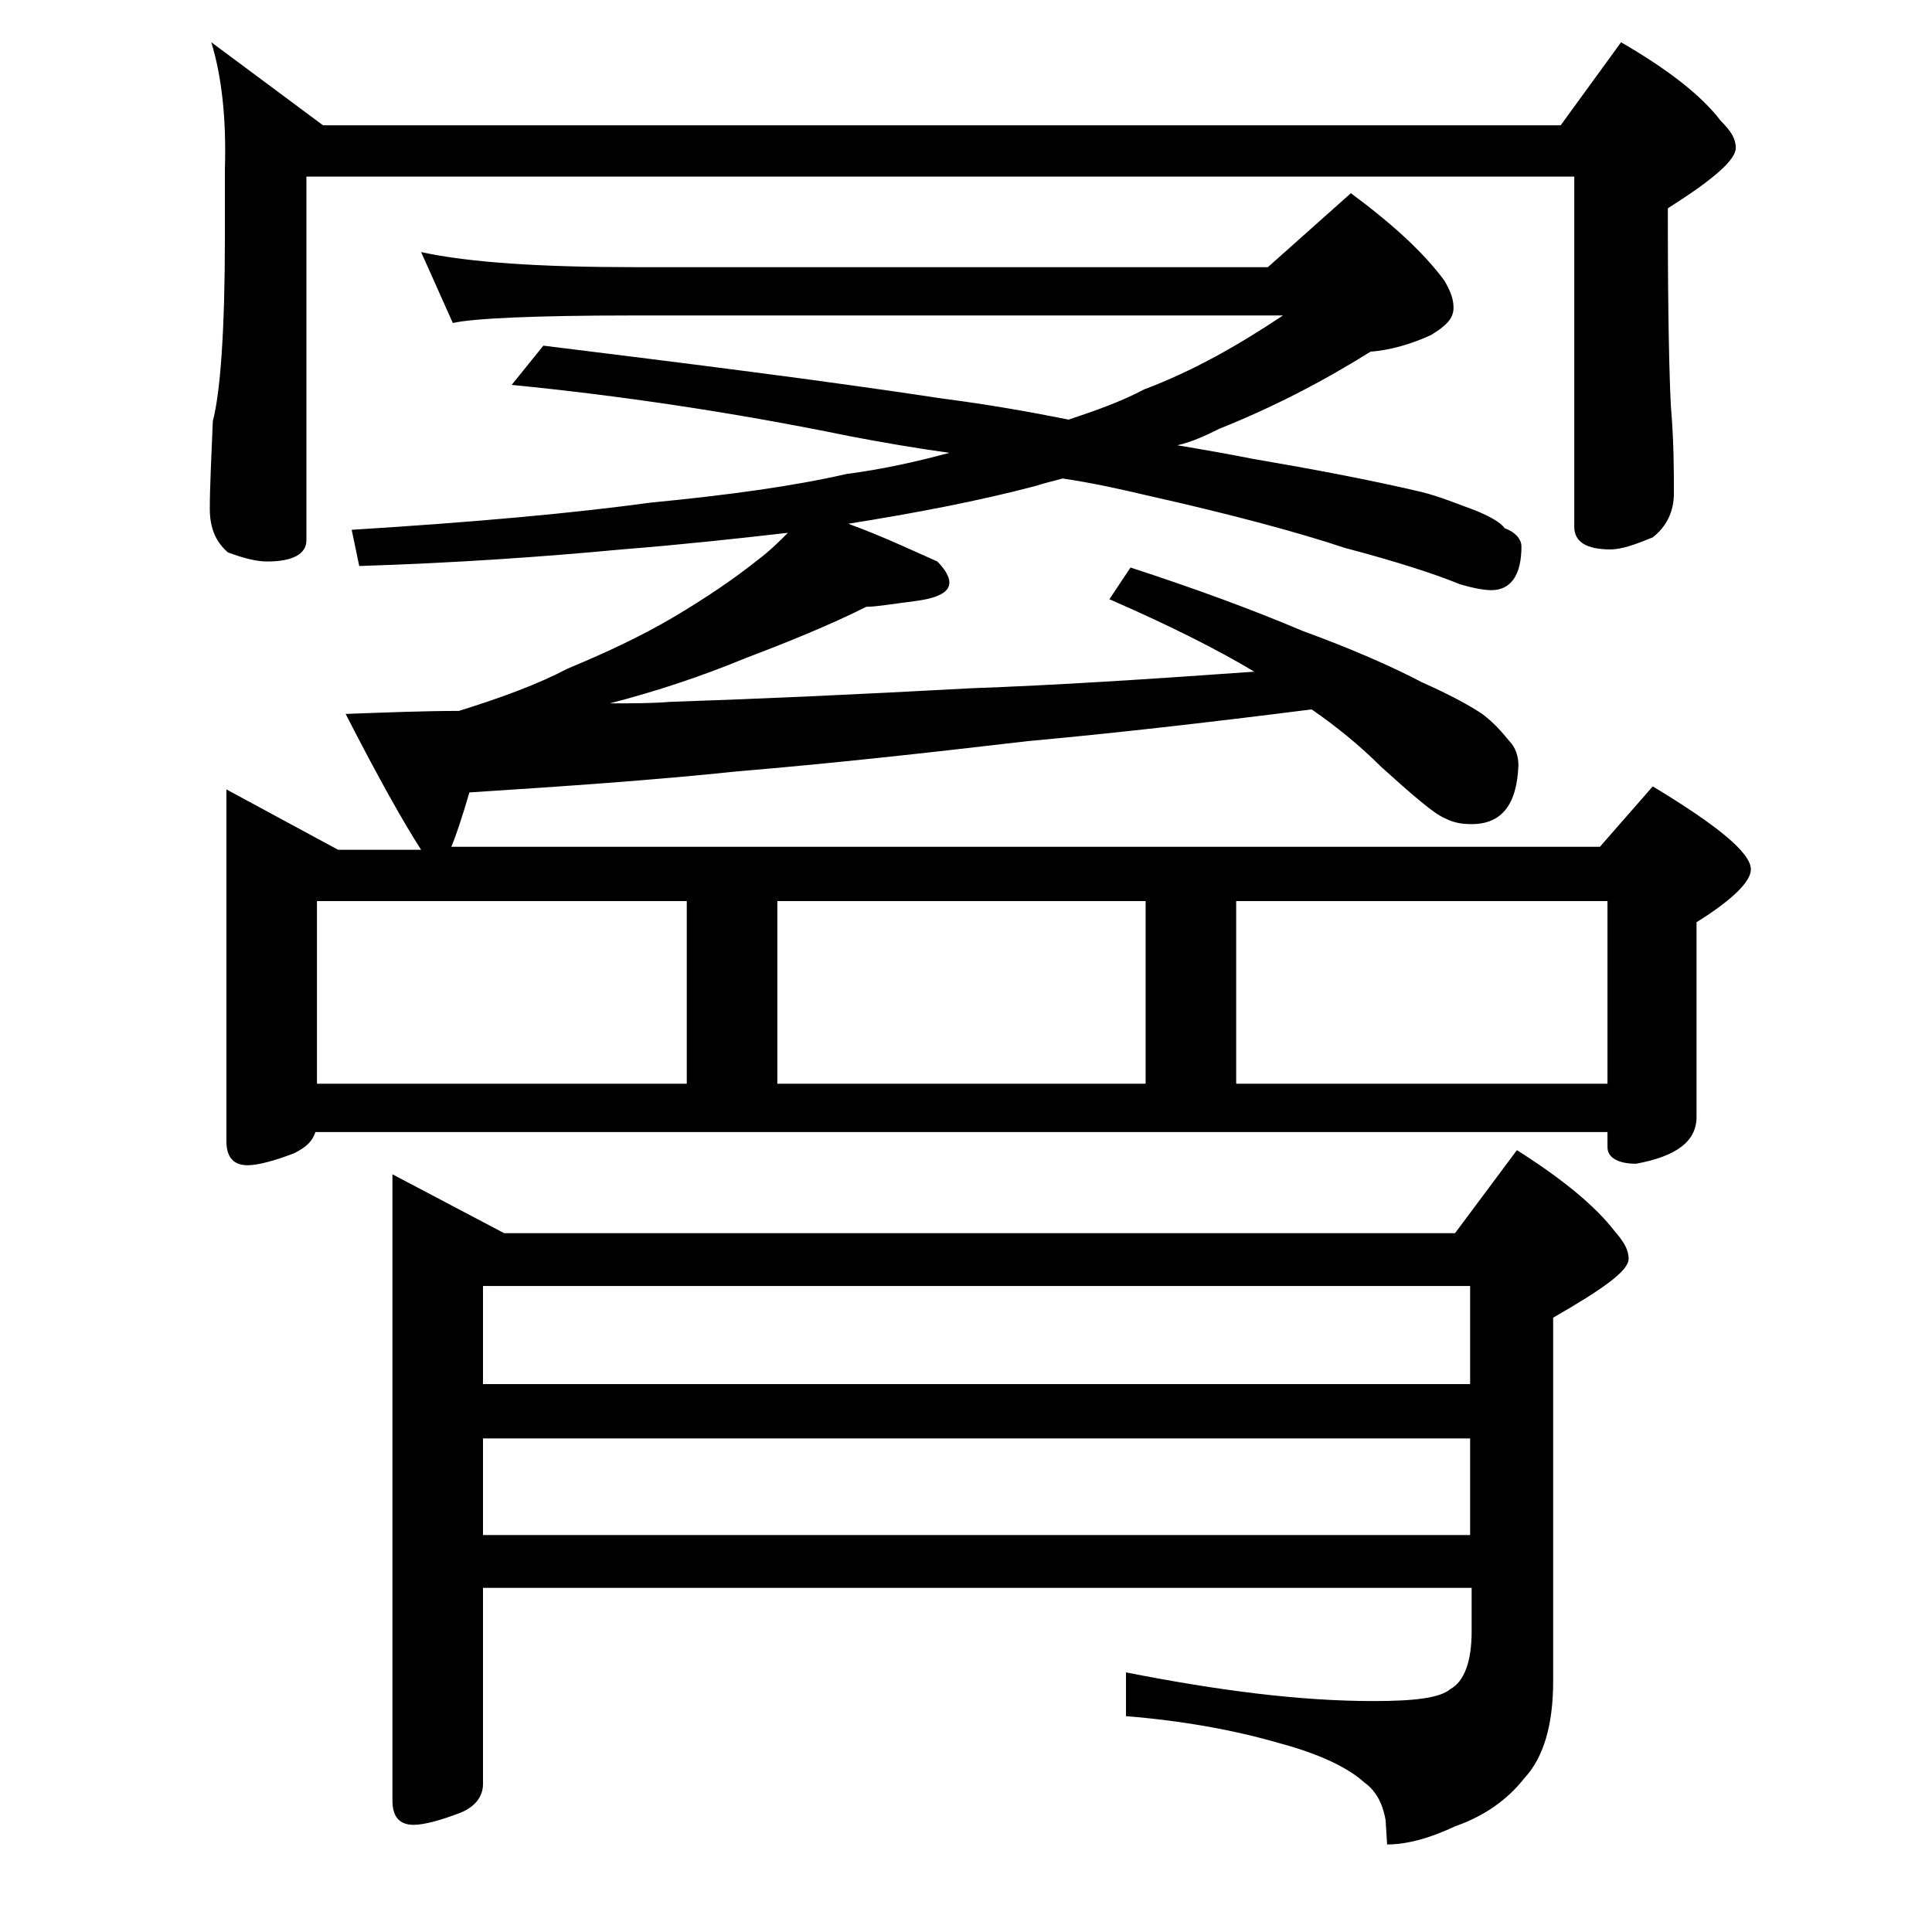
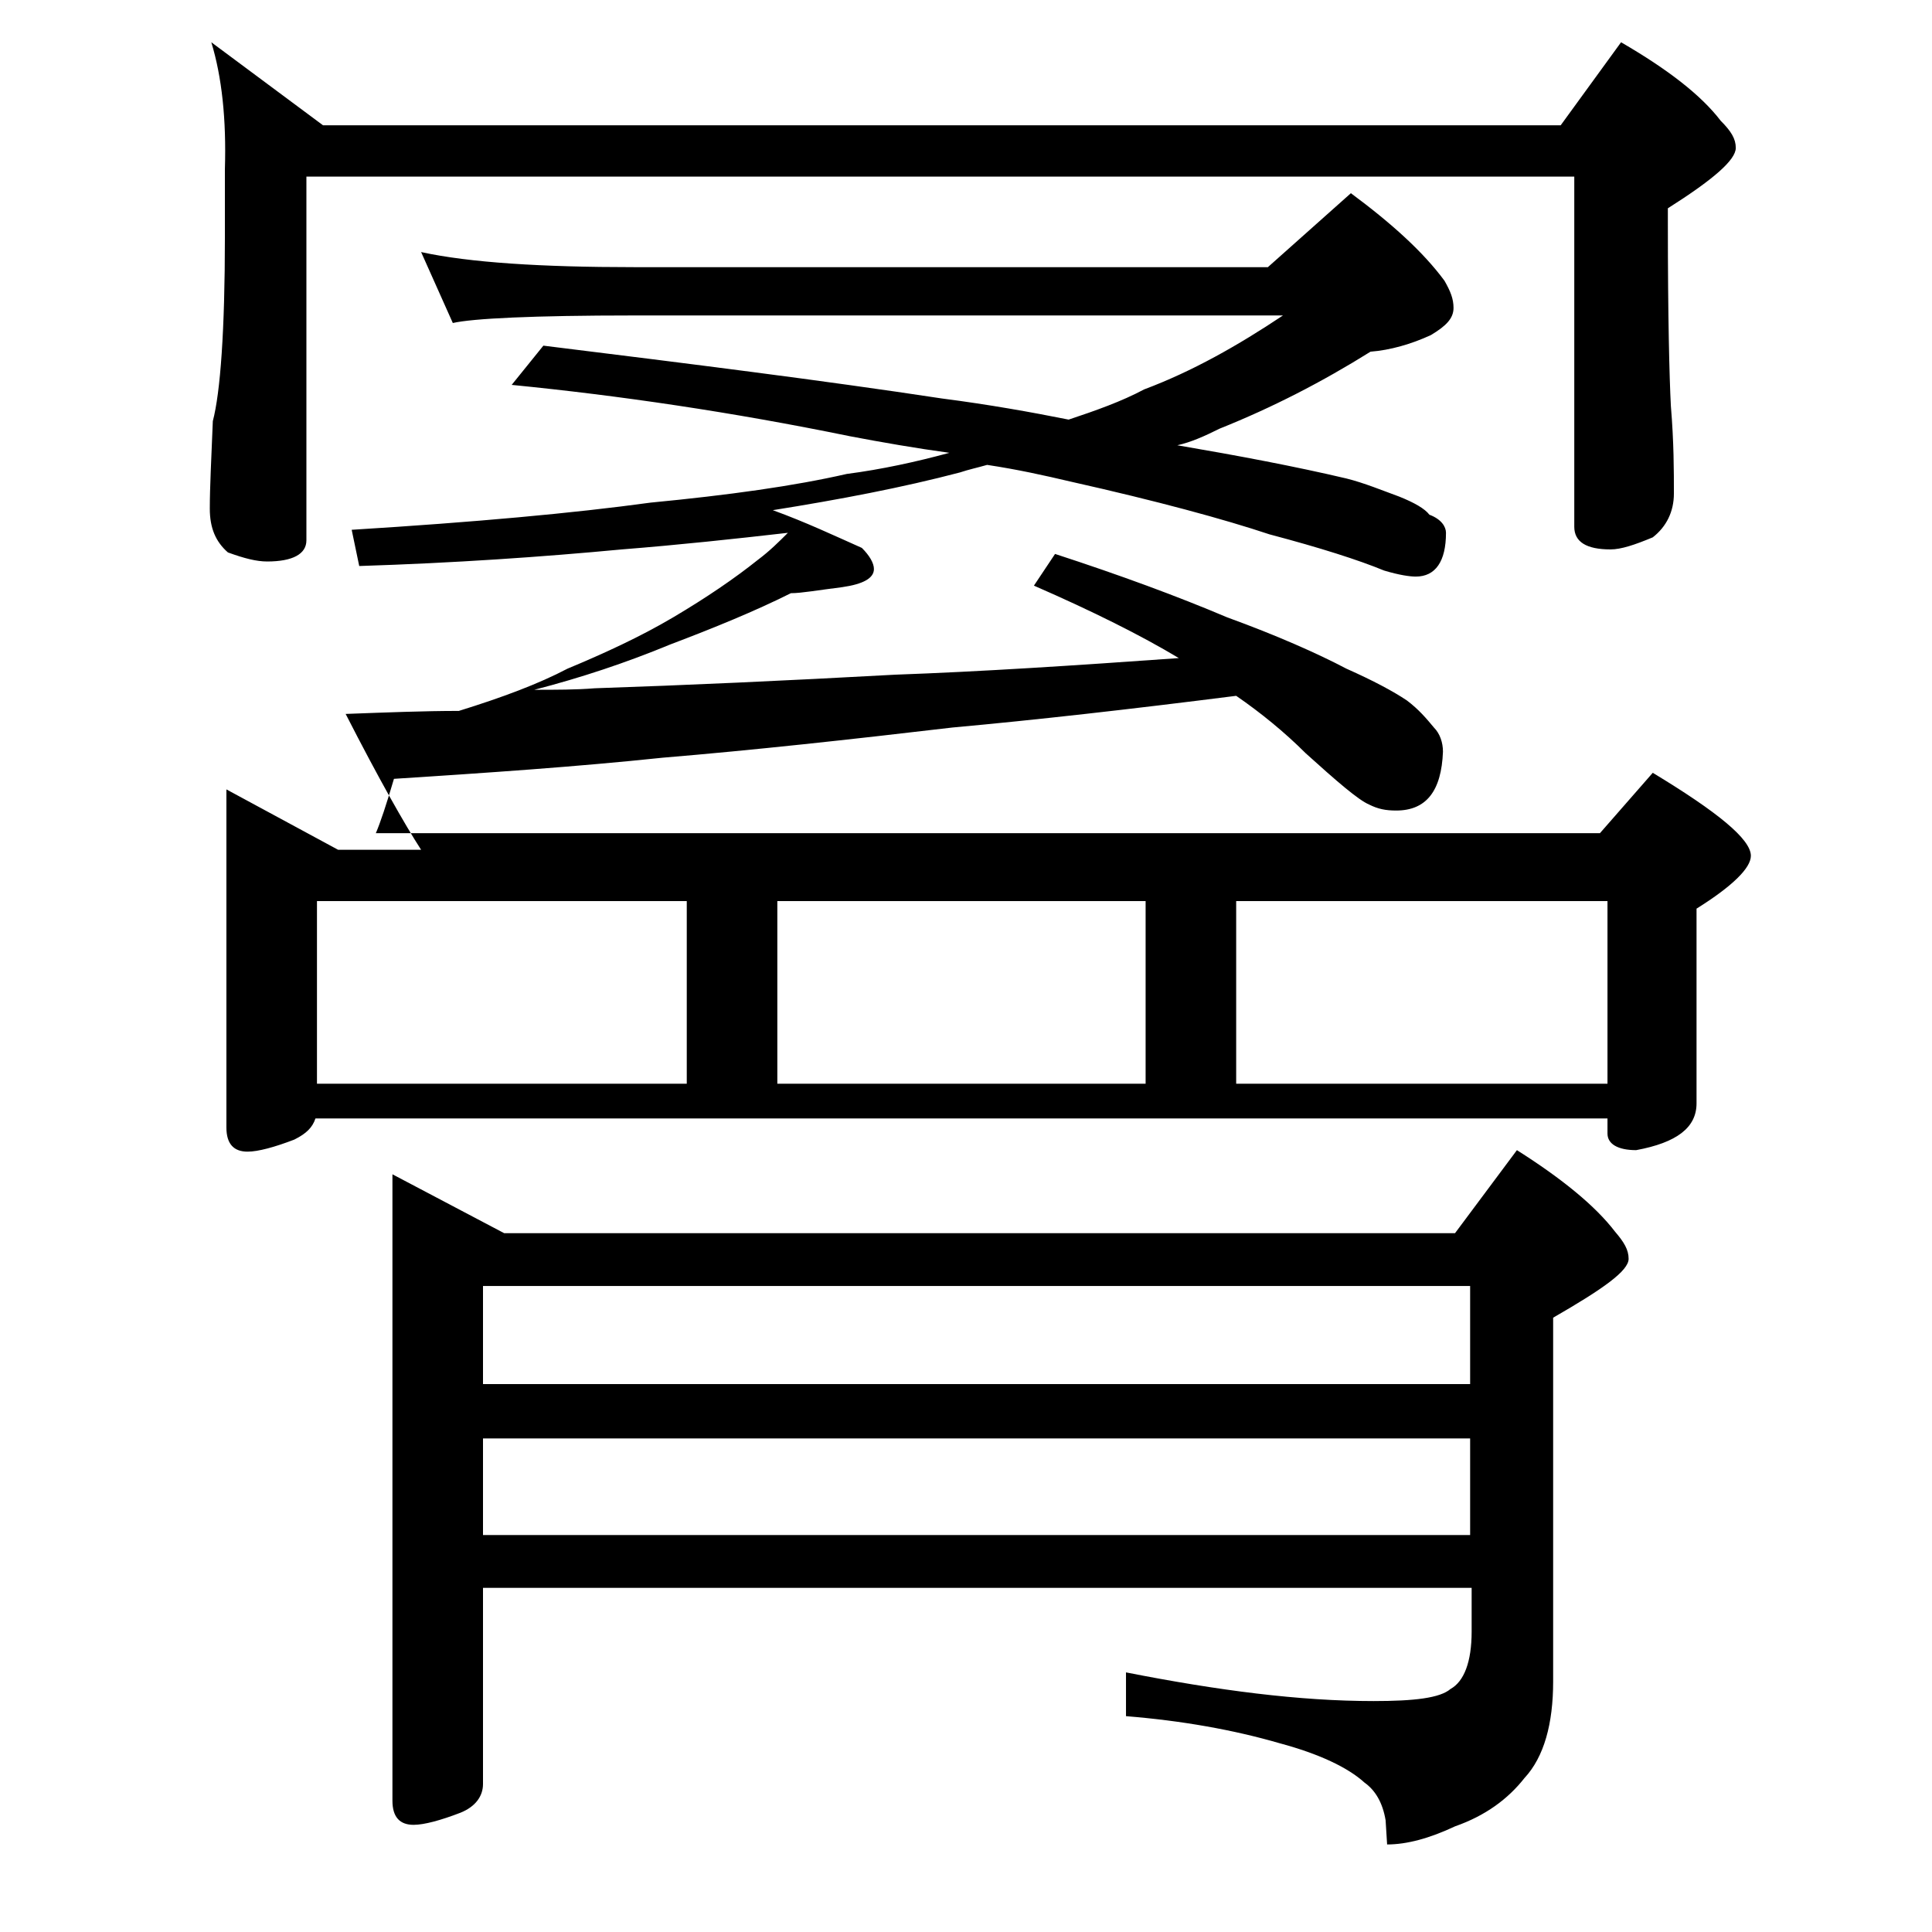
<svg xmlns="http://www.w3.org/2000/svg" version="1.1" id="Layer_1" x="0px" y="0px" viewBox="0 0 128 128" enable-background="new 0 0 128 128" xml:space="preserve">
-   <path d="M14,2.8l7.4,5.5h82l4-5.5c3.1,1.8,5.3,3.5,6.6,5.2c0.7,0.7,1,1.2,1,1.8c0,0.8-1.5,2.1-4.5,4v1c0,6.2,0.1,10.2,0.2,12.1  c0.2,2.4,0.2,4.3,0.2,5.8c0,1.2-0.5,2.2-1.4,2.9c-1.2,0.5-2.1,0.8-2.8,0.8c-1.6,0-2.4-0.5-2.4-1.5V11.7h-84v24.1  c0,0.9-0.9,1.4-2.6,1.4c-0.7,0-1.5-0.2-2.6-0.6c-0.8-0.7-1.2-1.6-1.2-2.9c0-1.4,0.1-3.3,0.2-5.8c0.5-1.9,0.8-6,0.8-12.2v-4.5  C15,7.9,14.7,5.1,14,2.8z M27.9,16.7c3.2,0.7,8,1,14.1,1h42l5.5-4.9c2.7,2,4.8,3.9,6.2,5.8c0.4,0.7,0.6,1.2,0.6,1.8  c0,0.7-0.5,1.2-1.5,1.8c-1.3,0.6-2.7,1-4,1.1c-3.2,2-6.5,3.7-10,5.1c-1,0.5-1.9,0.9-2.8,1.1c1.8,0.3,3.5,0.6,5,0.9  c4.1,0.7,7.8,1.4,11.2,2.2c1.2,0.3,2.4,0.8,3.5,1.2c1,0.4,1.7,0.8,2,1.2c0.8,0.3,1.1,0.8,1.1,1.2c0,1.9-0.7,2.9-2,2.9  c-0.4,0-1.1-0.1-2.1-0.4c-1.7-0.7-4.2-1.5-7.6-2.4c-3-1-7.4-2.2-13.2-3.5c-1.7-0.4-3.5-0.8-5.5-1.1c-0.7,0.2-1.2,0.3-1.8,0.5  c-3.8,1-8,1.8-12.4,2.5c2.2,0.8,4.1,1.7,5.9,2.5c0.5,0.5,0.8,1,0.8,1.4c0,0.6-0.7,1-2.1,1.2c-1.6,0.2-2.7,0.4-3.4,0.4  c-2.4,1.2-5.1,2.3-8,3.4c-2.9,1.2-5.9,2.2-9,3c1.4,0,2.8,0,4-0.1c6-0.2,12.6-0.5,19.9-0.9c5.6-0.2,11.8-0.6,18.8-1.1  c-2.5-1.5-5.7-3.1-9.6-4.8l1.4-2.1c4.3,1.4,8.1,2.8,11.4,4.2c3.3,1.2,6,2.4,7.9,3.4c1.8,0.8,3.1,1.5,4,2.1c0.8,0.6,1.3,1.2,1.8,1.8  c0.4,0.4,0.6,1,0.6,1.6c-0.1,2.6-1.1,3.9-3.1,3.9c-0.7,0-1.2-0.1-1.8-0.4c-0.7-0.3-2.1-1.5-4.2-3.4c-1.4-1.4-3-2.7-4.6-3.8  c-7.1,0.9-13.3,1.6-18.8,2.1c-6.8,0.8-13.2,1.5-19.2,2c-5.7,0.6-11.6,1-17.8,1.4c-0.5,1.7-0.9,2.9-1.2,3.6H106l3.5-4  c4.3,2.6,6.5,4.4,6.5,5.5c0,0.8-1.2,2-3.6,3.5v12.9c0,1.6-1.3,2.6-4,3.1c-1.2,0-1.9-0.4-1.9-1.1v-1H20.9c-0.2,0.6-0.6,1-1.4,1.4  c-1.3,0.5-2.4,0.8-3.1,0.8c-0.9,0-1.4-0.5-1.4-1.6V52.3l7.4,4h5.5c-1.1-1.7-2.8-4.7-5-9c2.7-0.1,5.2-0.2,7.5-0.2  c2.9-0.9,5.3-1.8,7.2-2.8c2.4-1,4.8-2.1,7-3.4c2.2-1.3,4.1-2.6,5.6-3.8c0.8-0.6,1.4-1.2,2-1.8c-3.5,0.4-7.2,0.8-11,1.1  c-5.3,0.5-11.1,0.9-17.4,1.1l-0.5-2.4c8.1-0.5,14.7-1.1,19.8-1.8c5.2-0.5,9.5-1.1,13-1.9c2.3-0.3,4.6-0.8,6.8-1.4  c-2.2-0.3-4.5-0.7-6.6-1.1c-7.8-1.6-15.3-2.7-22.4-3.4l2.1-2.6c9.7,1.2,18.5,2.3,26.4,3.5c3.1,0.4,5.9,0.9,8.4,1.4  c1.8-0.6,3.5-1.2,5-2c3.2-1.2,6.2-2.9,9.2-4.9H42c-6.7,0-10.7,0.2-12,0.5L27.9,16.7z M21,71.8h24.5V59.7H21V71.8z M32,105.3v12.9  c0,0.8-0.5,1.5-1.5,1.9c-1.3,0.5-2.4,0.8-3.1,0.8c-0.9,0-1.4-0.5-1.4-1.6V77.8l7.4,3.9h63l4.1-5.5c3,1.9,5.2,3.7,6.5,5.4  c0.6,0.7,0.9,1.2,0.9,1.8c0,0.8-1.7,2-5,3.9v24.1c0,2.8-0.6,5-1.9,6.4c-1.1,1.4-2.6,2.5-4.6,3.2c-1.7,0.8-3.2,1.2-4.5,1.2l-0.1-1.6  c-0.2-1.2-0.7-2-1.4-2.5c-1.1-1-3-1.9-5.6-2.6c-3.1-0.9-6.5-1.5-10.2-1.8v-2.9c6.1,1.2,11.5,1.9,16.4,1.9c2.7,0,4.4-0.2,5.1-0.8  c0.9-0.5,1.4-1.8,1.4-3.8v-2.9H32z M32,85.2v6.5h65.4v-6.5H32z M32,95.3v6.4h65.4v-6.4H32z M51.5,71.8h24.4V59.7H51.5V71.8z   M81.9,71.8h24.6V59.7H81.9V71.8z" />
+   <path d="M14,2.8l7.4,5.5h82l4-5.5c3.1,1.8,5.3,3.5,6.6,5.2c0.7,0.7,1,1.2,1,1.8c0,0.8-1.5,2.1-4.5,4v1c0,6.2,0.1,10.2,0.2,12.1  c0.2,2.4,0.2,4.3,0.2,5.8c0,1.2-0.5,2.2-1.4,2.9c-1.2,0.5-2.1,0.8-2.8,0.8c-1.6,0-2.4-0.5-2.4-1.5V11.7h-84v24.1  c0,0.9-0.9,1.4-2.6,1.4c-0.7,0-1.5-0.2-2.6-0.6c-0.8-0.7-1.2-1.6-1.2-2.9c0-1.4,0.1-3.3,0.2-5.8c0.5-1.9,0.8-6,0.8-12.2v-4.5  C15,7.9,14.7,5.1,14,2.8z M27.9,16.7c3.2,0.7,8,1,14.1,1h42l5.5-4.9c2.7,2,4.8,3.9,6.2,5.8c0.4,0.7,0.6,1.2,0.6,1.8  c0,0.7-0.5,1.2-1.5,1.8c-1.3,0.6-2.7,1-4,1.1c-3.2,2-6.5,3.7-10,5.1c-1,0.5-1.9,0.9-2.8,1.1c4.1,0.7,7.8,1.4,11.2,2.2c1.2,0.3,2.4,0.8,3.5,1.2c1,0.4,1.7,0.8,2,1.2c0.8,0.3,1.1,0.8,1.1,1.2c0,1.9-0.7,2.9-2,2.9  c-0.4,0-1.1-0.1-2.1-0.4c-1.7-0.7-4.2-1.5-7.6-2.4c-3-1-7.4-2.2-13.2-3.5c-1.7-0.4-3.5-0.8-5.5-1.1c-0.7,0.2-1.2,0.3-1.8,0.5  c-3.8,1-8,1.8-12.4,2.5c2.2,0.8,4.1,1.7,5.9,2.5c0.5,0.5,0.8,1,0.8,1.4c0,0.6-0.7,1-2.1,1.2c-1.6,0.2-2.7,0.4-3.4,0.4  c-2.4,1.2-5.1,2.3-8,3.4c-2.9,1.2-5.9,2.2-9,3c1.4,0,2.8,0,4-0.1c6-0.2,12.6-0.5,19.9-0.9c5.6-0.2,11.8-0.6,18.8-1.1  c-2.5-1.5-5.7-3.1-9.6-4.8l1.4-2.1c4.3,1.4,8.1,2.8,11.4,4.2c3.3,1.2,6,2.4,7.9,3.4c1.8,0.8,3.1,1.5,4,2.1c0.8,0.6,1.3,1.2,1.8,1.8  c0.4,0.4,0.6,1,0.6,1.6c-0.1,2.6-1.1,3.9-3.1,3.9c-0.7,0-1.2-0.1-1.8-0.4c-0.7-0.3-2.1-1.5-4.2-3.4c-1.4-1.4-3-2.7-4.6-3.8  c-7.1,0.9-13.3,1.6-18.8,2.1c-6.8,0.8-13.2,1.5-19.2,2c-5.7,0.6-11.6,1-17.8,1.4c-0.5,1.7-0.9,2.9-1.2,3.6H106l3.5-4  c4.3,2.6,6.5,4.4,6.5,5.5c0,0.8-1.2,2-3.6,3.5v12.9c0,1.6-1.3,2.6-4,3.1c-1.2,0-1.9-0.4-1.9-1.1v-1H20.9c-0.2,0.6-0.6,1-1.4,1.4  c-1.3,0.5-2.4,0.8-3.1,0.8c-0.9,0-1.4-0.5-1.4-1.6V52.3l7.4,4h5.5c-1.1-1.7-2.8-4.7-5-9c2.7-0.1,5.2-0.2,7.5-0.2  c2.9-0.9,5.3-1.8,7.2-2.8c2.4-1,4.8-2.1,7-3.4c2.2-1.3,4.1-2.6,5.6-3.8c0.8-0.6,1.4-1.2,2-1.8c-3.5,0.4-7.2,0.8-11,1.1  c-5.3,0.5-11.1,0.9-17.4,1.1l-0.5-2.4c8.1-0.5,14.7-1.1,19.8-1.8c5.2-0.5,9.5-1.1,13-1.9c2.3-0.3,4.6-0.8,6.8-1.4  c-2.2-0.3-4.5-0.7-6.6-1.1c-7.8-1.6-15.3-2.7-22.4-3.4l2.1-2.6c9.7,1.2,18.5,2.3,26.4,3.5c3.1,0.4,5.9,0.9,8.4,1.4  c1.8-0.6,3.5-1.2,5-2c3.2-1.2,6.2-2.9,9.2-4.9H42c-6.7,0-10.7,0.2-12,0.5L27.9,16.7z M21,71.8h24.5V59.7H21V71.8z M32,105.3v12.9  c0,0.8-0.5,1.5-1.5,1.9c-1.3,0.5-2.4,0.8-3.1,0.8c-0.9,0-1.4-0.5-1.4-1.6V77.8l7.4,3.9h63l4.1-5.5c3,1.9,5.2,3.7,6.5,5.4  c0.6,0.7,0.9,1.2,0.9,1.8c0,0.8-1.7,2-5,3.9v24.1c0,2.8-0.6,5-1.9,6.4c-1.1,1.4-2.6,2.5-4.6,3.2c-1.7,0.8-3.2,1.2-4.5,1.2l-0.1-1.6  c-0.2-1.2-0.7-2-1.4-2.5c-1.1-1-3-1.9-5.6-2.6c-3.1-0.9-6.5-1.5-10.2-1.8v-2.9c6.1,1.2,11.5,1.9,16.4,1.9c2.7,0,4.4-0.2,5.1-0.8  c0.9-0.5,1.4-1.8,1.4-3.8v-2.9H32z M32,85.2v6.5h65.4v-6.5H32z M32,95.3v6.4h65.4v-6.4H32z M51.5,71.8h24.4V59.7H51.5V71.8z   M81.9,71.8h24.6V59.7H81.9V71.8z" />
</svg>